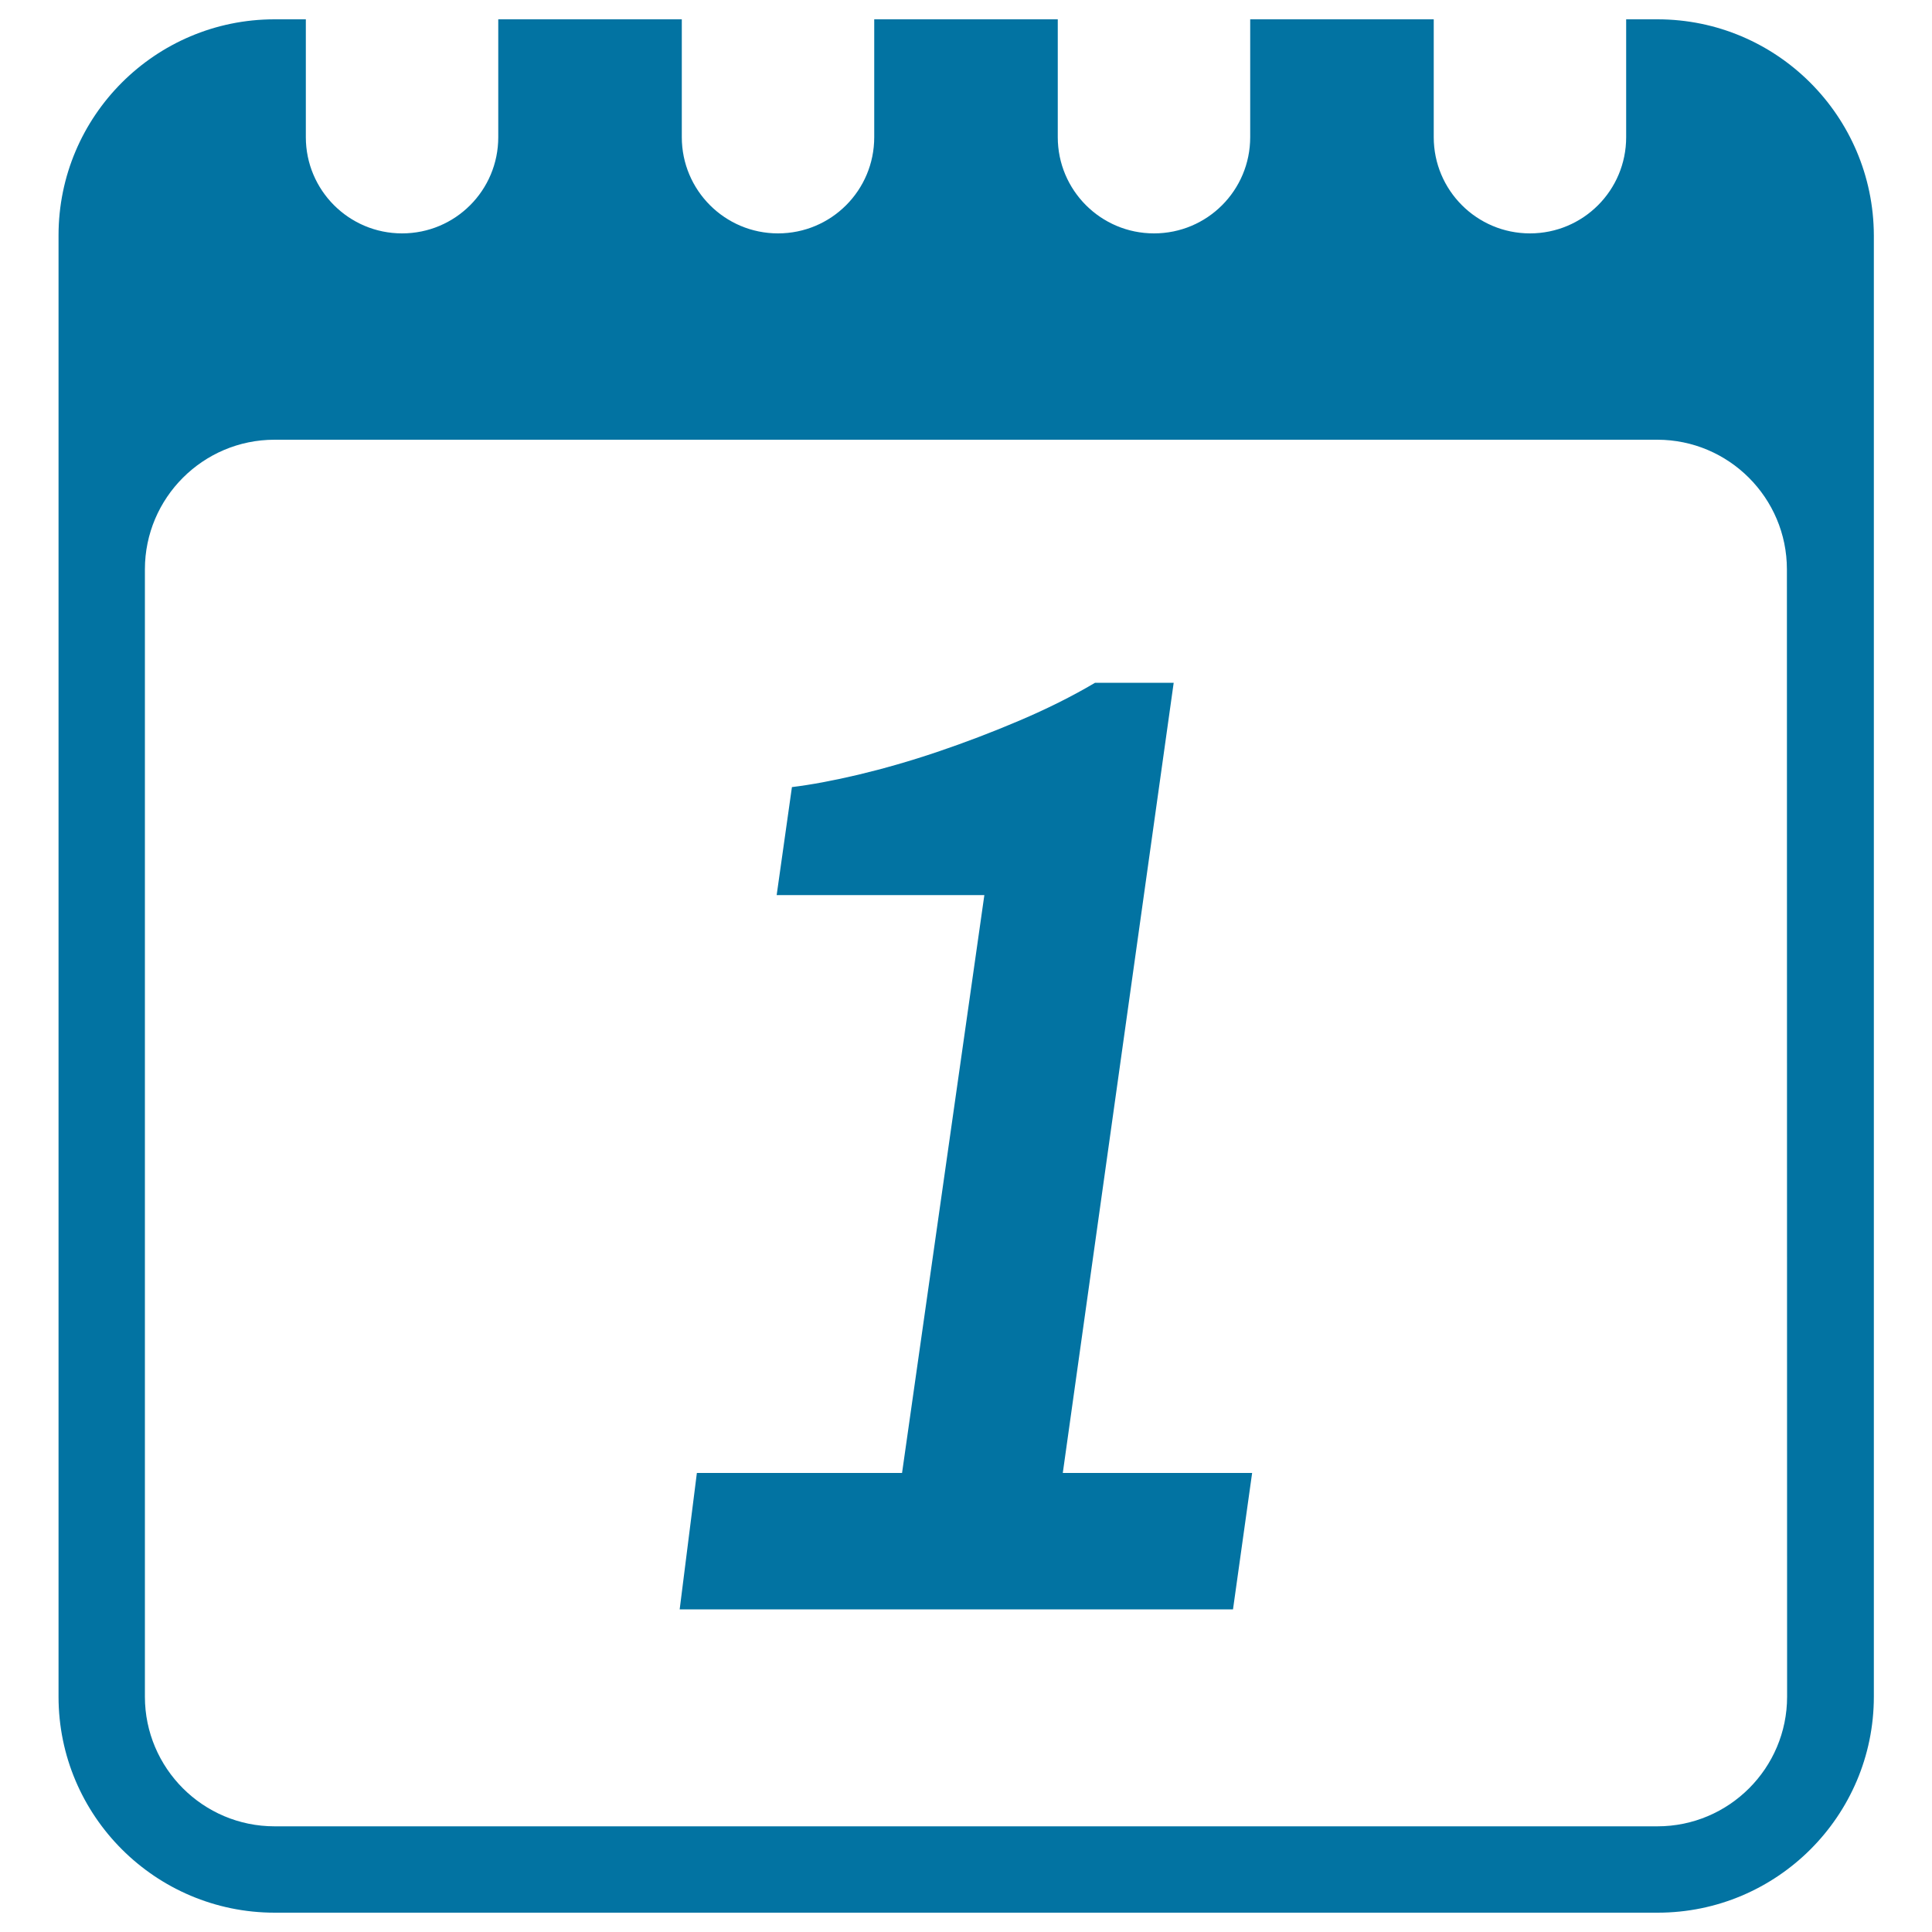
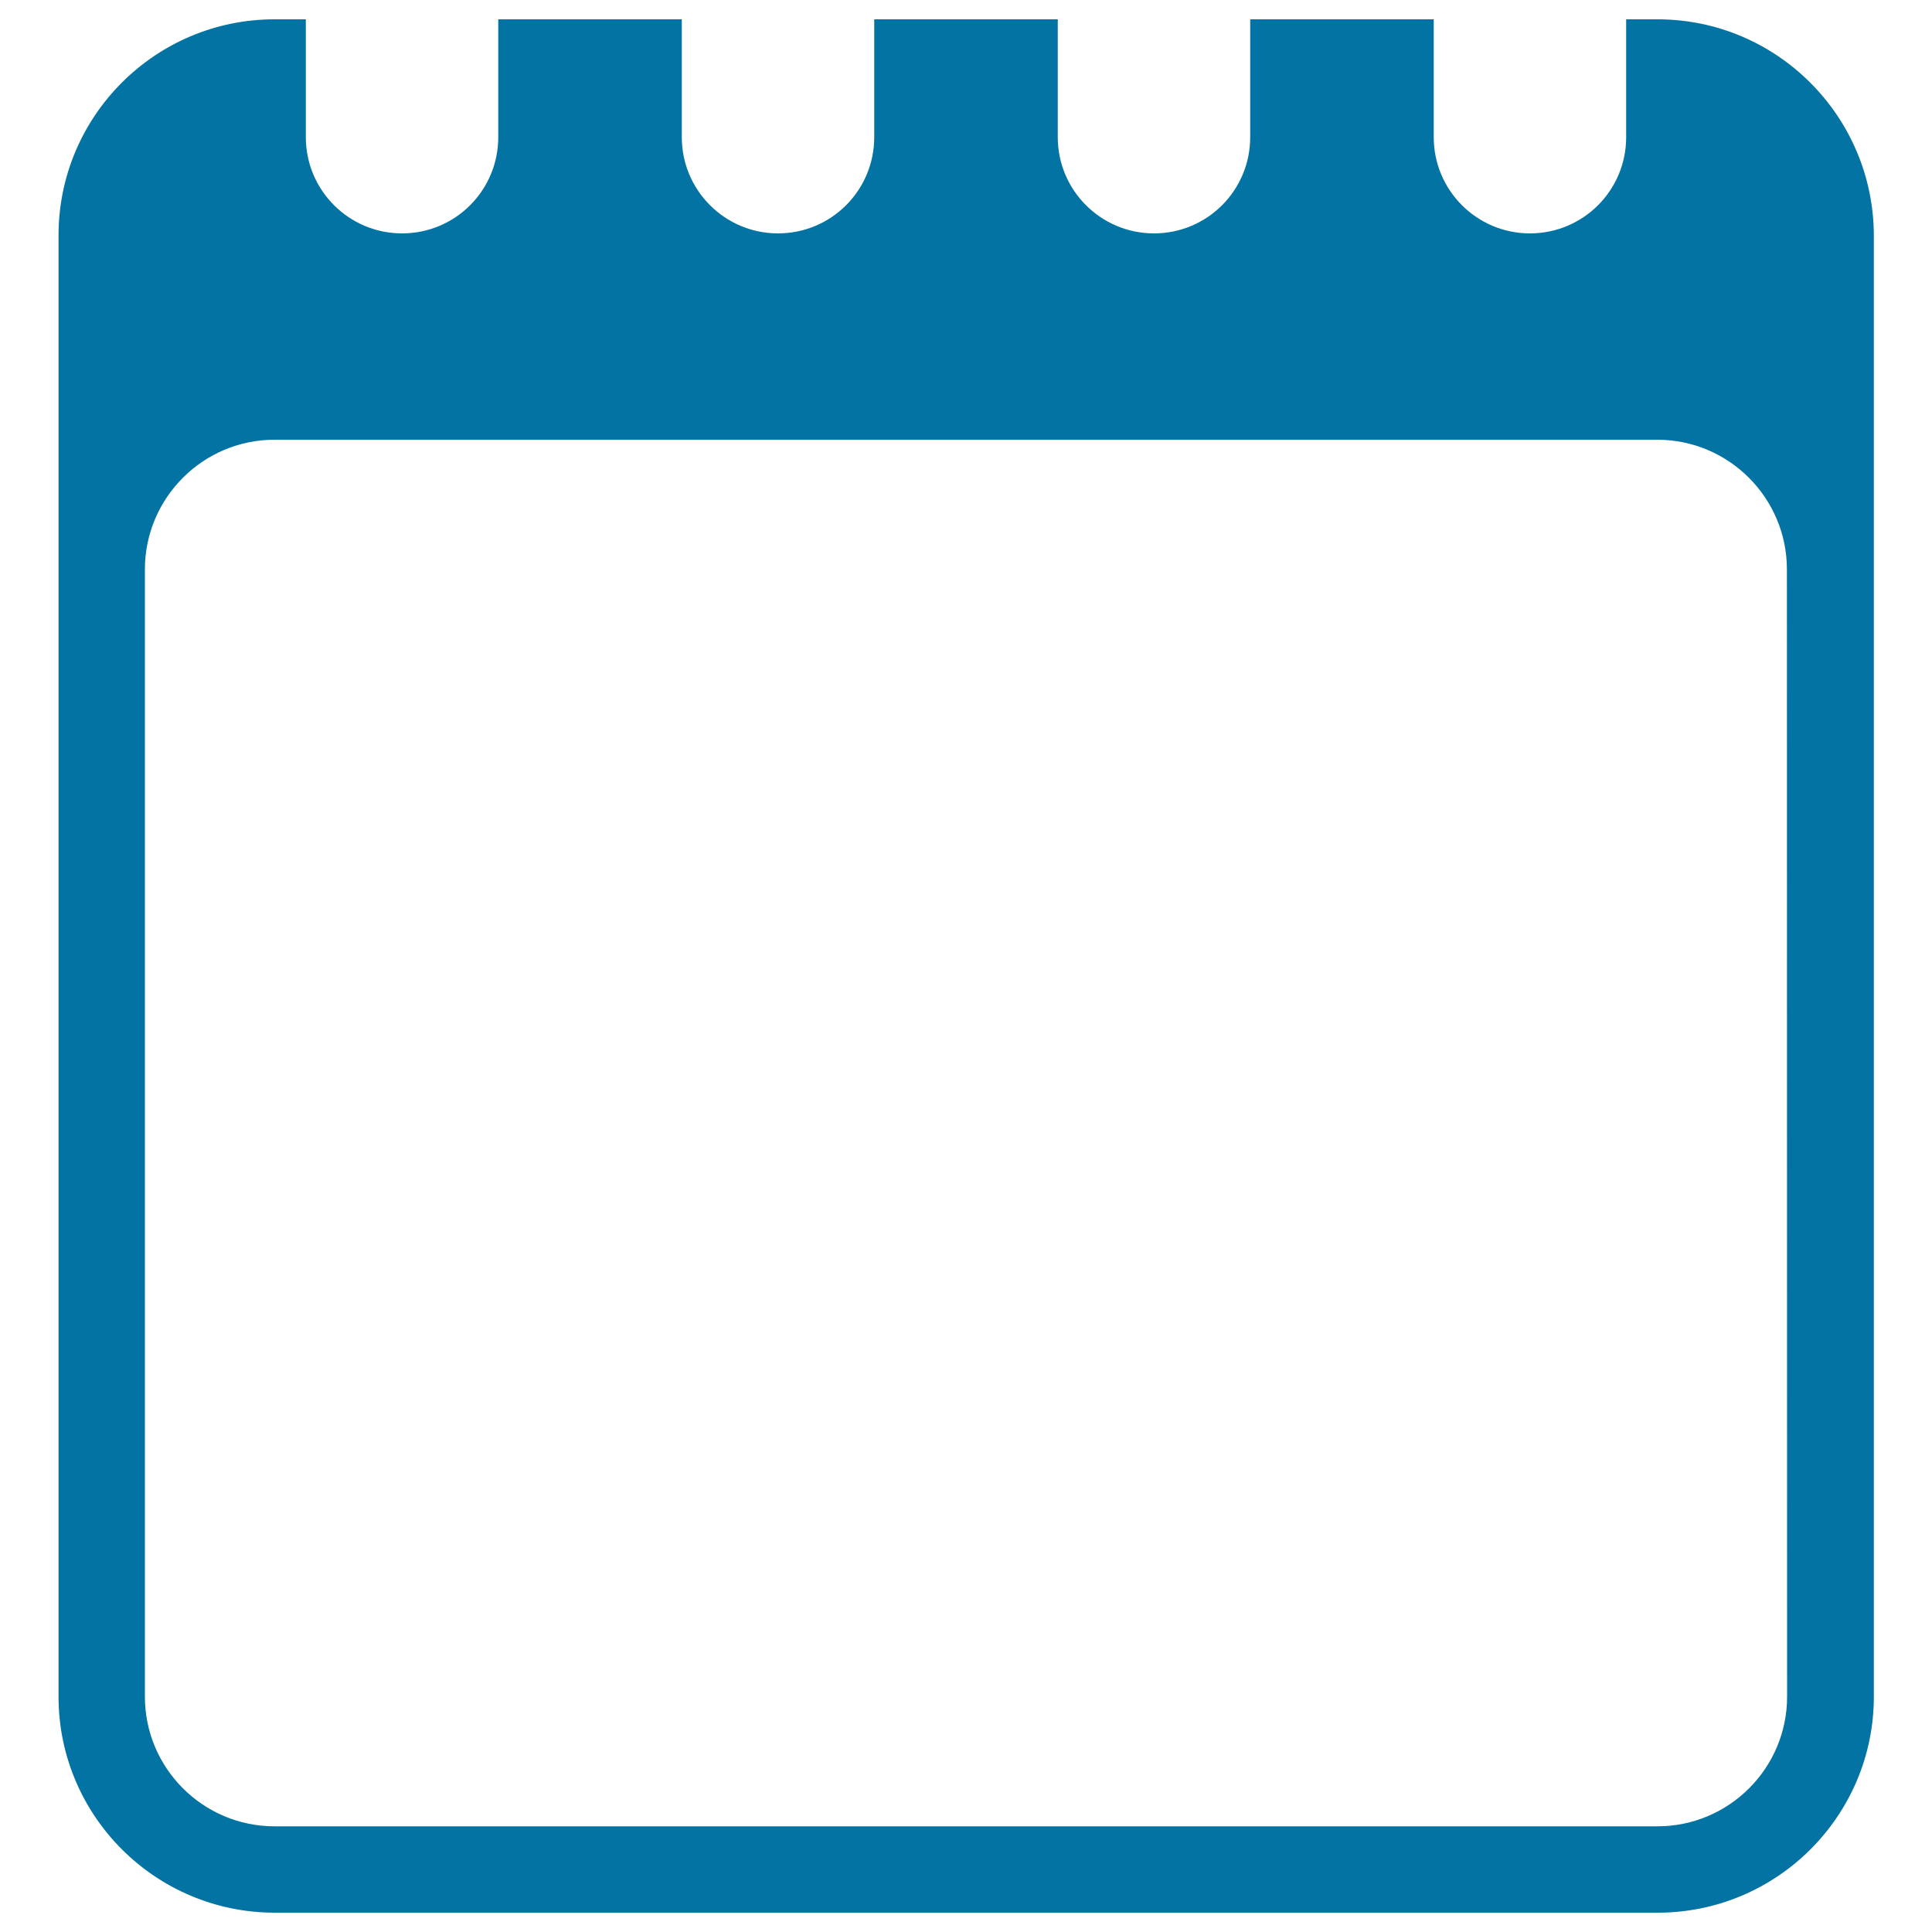
<svg xmlns="http://www.w3.org/2000/svg" viewBox="0 0 1000 1000" style="fill:#0273a2">
  <title>Daily Calendar Page In Day 1 SVG icon</title>
  <g>
    <g>
-       <path d="M607.5,353.4h-40.7c-12,7.1-25.1,13.6-39.2,19.6c-14.1,6-28.3,11.4-42.5,16.2c-14.2,4.8-27.9,8.7-40.9,11.8c-13.1,3.1-24.5,5.2-34.3,6.4l-7.9,55.9h107.5l-42.6,299.1H360.7l-8.9,70.6h286.4l9.9-70.6h-98L607.5,353.4z" />
      <path d="M857.9,10h-16.2v61c0,27.5-22.2,49.8-49.8,49.8c-27.5,0-49.8-22.3-49.8-49.8V10h-95v61c0,27.5-22.2,49.8-49.8,49.8c-27.5,0-49.8-22.3-49.8-49.8V10h-95v61c0,27.5-22.2,49.8-49.8,49.8c-27.5,0-49.8-22.3-49.8-49.8V10h-95v61c0,27.5-22.2,49.8-49.8,49.8c-27.5,0-49.8-22.3-49.8-49.8V10h-16.2C80.4,10,30.3,60.1,30.3,121.8v756.4c0,61.7,50.2,111.8,111.9,111.8h715.8c61.7,0,111.9-50.1,111.9-111.8V121.8C969.7,60.1,919.6,10,857.9,10z M925,878.2c0,37-30.1,67.1-67.1,67.1H142.1c-37,0-67.1-30.1-67.1-67.1V294.7c0-37,30.1-67.1,67.1-67.1h715.7c37,0,67.1,30.1,67.1,67.1L925,878.2L925,878.2z" />
    </g>
  </g>
</svg>